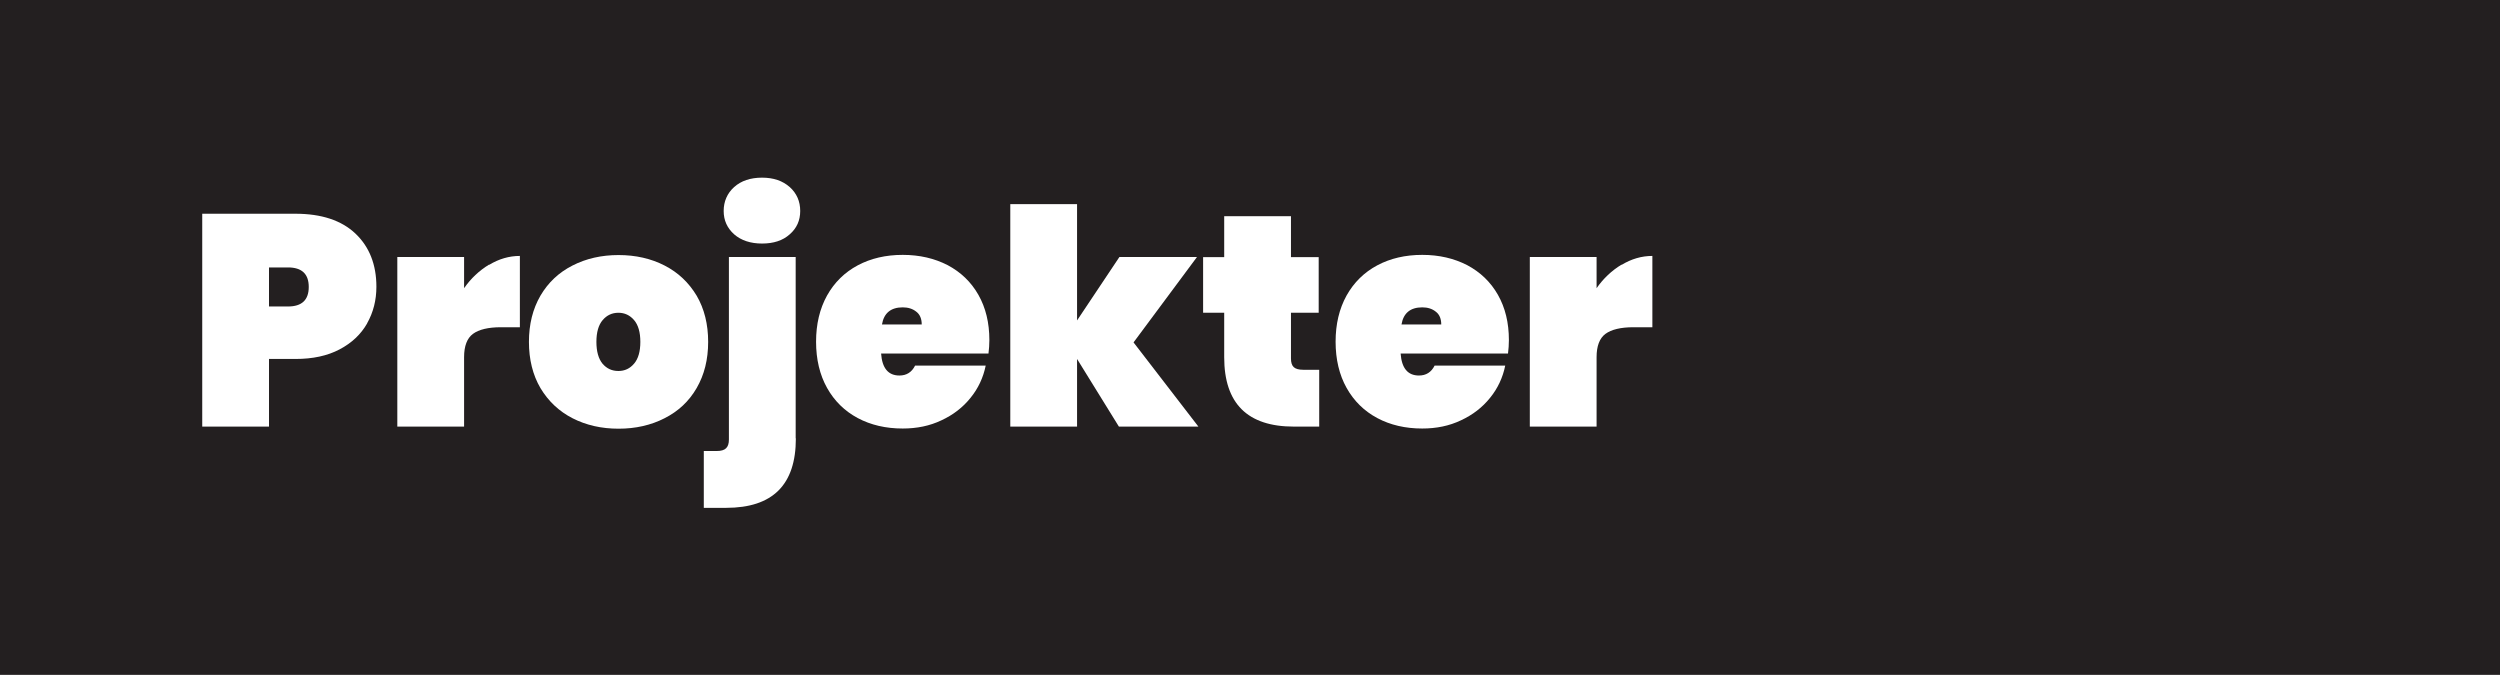
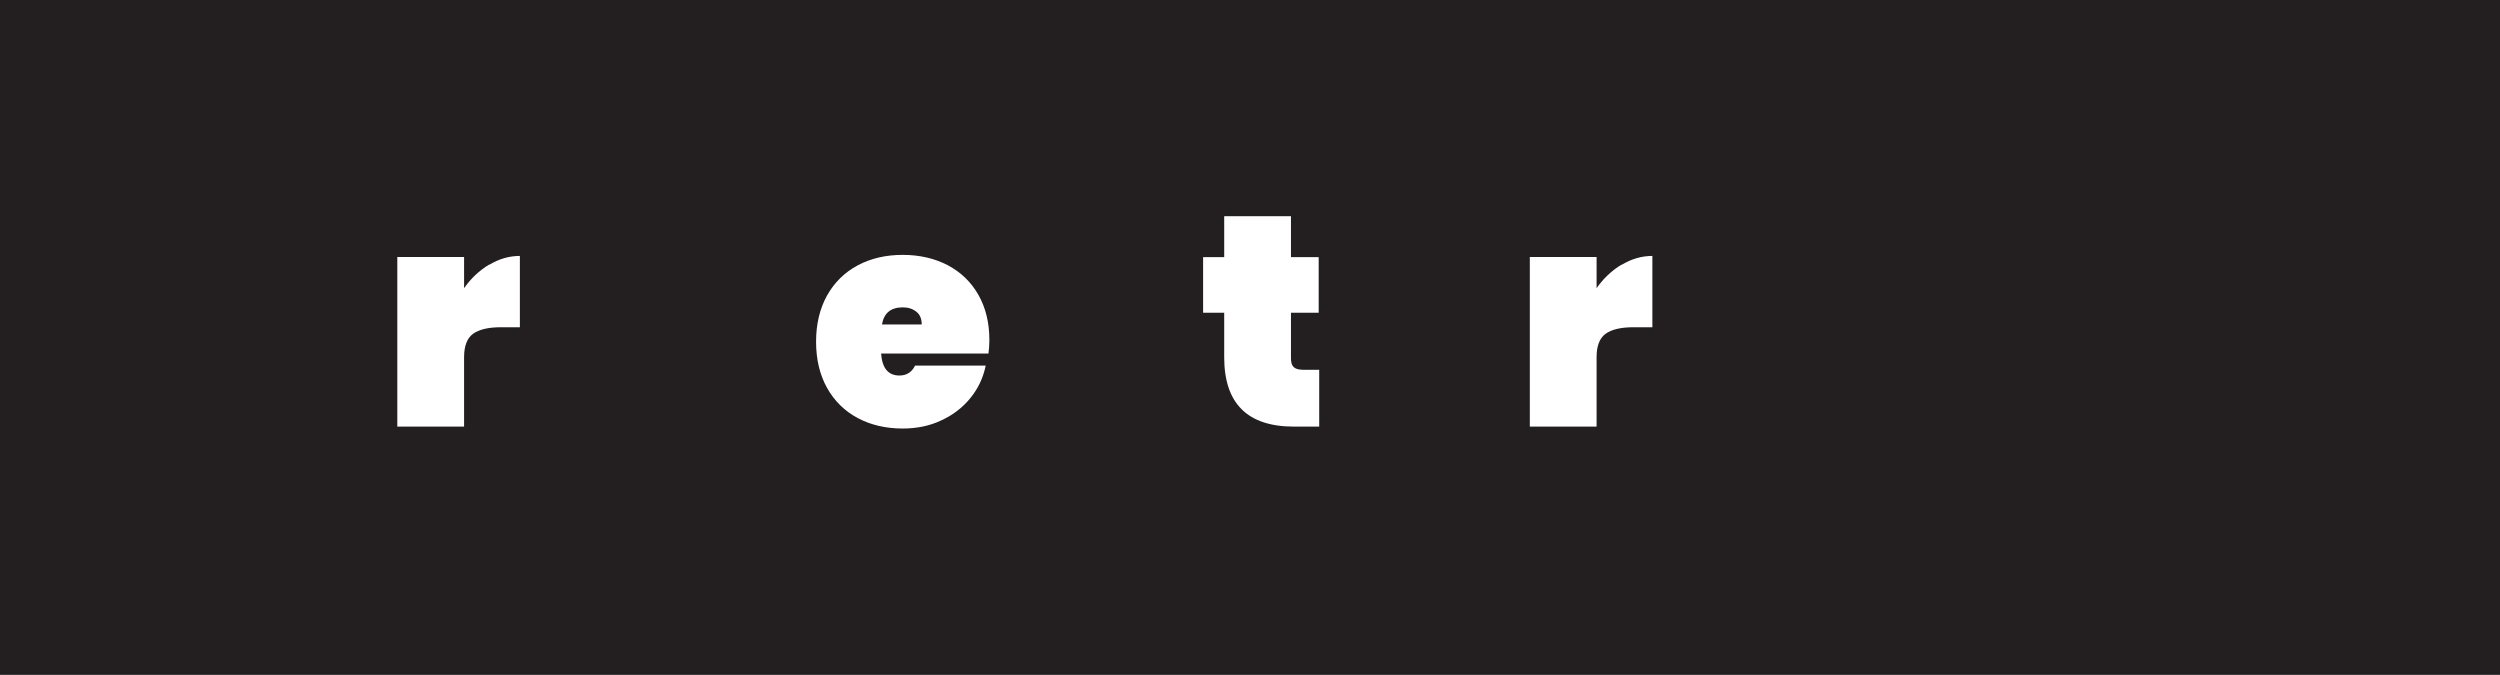
<svg xmlns="http://www.w3.org/2000/svg" id="Layer_2" viewBox="0 0 143.4 38.71">
  <defs>
    <style>
      .cls-1 {
        fill: #231f20;
      }

      .cls-2 {
        fill: #fff;
      }
    </style>
  </defs>
  <g id="Layer_1-2" data-name="Layer_1">
    <rect class="cls-1" width="143.4" height="38.71" />
    <g>
-       <path class="cls-2" d="M21.06,18.55c-.36.63-.88,1.12-1.58,1.49-.7.37-1.54.55-2.53.55h-1.52v3.88h-3.83v-12.21h5.35c1.49,0,2.64.38,3.44,1.14.8.76,1.2,1.78,1.2,3.05,0,.77-.18,1.47-.53,2.09ZM17.71,16.46c0-.75-.4-1.12-1.19-1.12h-1.09v2.24h1.09c.79,0,1.19-.37,1.19-1.12Z" />
      <path class="cls-2" d="M28.06,15.19c.56-.34,1.15-.51,1.76-.51v4.09h-1.09c-.72,0-1.26.13-1.6.38-.34.25-.51.7-.51,1.34v3.98h-3.83v-9.73h3.83v1.79c.39-.56.87-1.01,1.43-1.35Z" />
-       <path class="cls-2" d="M32.84,23.99c-.78-.4-1.39-.98-1.84-1.73-.44-.75-.66-1.64-.66-2.65s.22-1.89.66-2.65c.44-.75,1.05-1.33,1.84-1.73.78-.4,1.66-.6,2.64-.6s1.86.2,2.64.6c.78.4,1.39.98,1.84,1.73.44.75.66,1.64.66,2.65s-.22,1.89-.66,2.65-1.05,1.33-1.84,1.73c-.78.4-1.66.6-2.64.6s-1.86-.2-2.64-.6ZM36.37,20.86c.24-.28.36-.7.36-1.25s-.12-.97-.36-1.25c-.24-.28-.54-.42-.9-.42s-.66.14-.9.42c-.24.28-.36.7-.36,1.25s.12.97.35,1.25c.24.28.54.42.91.42s.66-.14.9-.42Z" />
-       <path class="cls-2" d="M45.65,25.15c0,2.66-1.33,3.98-4,3.98h-1.28v-3.26h.74c.25,0,.43-.05.54-.16s.16-.27.16-.5v-10.47h3.83v10.4ZM42.11,13.44c-.4-.36-.6-.8-.6-1.34s.2-1.01.6-1.37c.4-.36.94-.54,1.6-.54s1.18.18,1.59.54c.4.36.6.82.6,1.37s-.2.99-.6,1.34c-.4.36-.93.53-1.59.53s-1.2-.18-1.6-.53Z" />
      <path class="cls-2" d="M56.7,20.28h-6.16c.06.84.41,1.26,1.05,1.26.41,0,.71-.19.9-.57h4.05c-.14.69-.43,1.31-.87,1.85-.44.55-1,.98-1.67,1.29-.67.32-1.41.47-2.22.47-.97,0-1.83-.2-2.58-.6-.75-.4-1.34-.98-1.76-1.73s-.63-1.64-.63-2.65.21-1.89.63-2.65c.42-.75,1.01-1.33,1.76-1.73.75-.4,1.61-.6,2.58-.6s1.82.2,2.58.59c.75.4,1.34.96,1.76,1.7.42.74.63,1.6.63,2.6,0,.26-.02.52-.05.76ZM52.87,18.61c0-.32-.1-.57-.31-.73-.21-.17-.47-.25-.78-.25-.68,0-1.08.33-1.19.98h2.28Z" />
-       <path class="cls-2" d="M64.18,24.47l-2.4-3.88v3.88h-3.83v-12.76h3.83v6.67l2.43-3.64h4.45l-3.64,4.9,3.72,4.83h-4.57Z" />
      <path class="cls-2" d="M75.67,21.21v3.26h-1.45c-2.67,0-4-1.33-4-3.98v-2.55h-1.21v-3.19h1.21v-2.35h3.83v2.35h1.59v3.19h-1.59v2.62c0,.23.05.4.16.5s.29.15.54.15h.91Z" />
-       <path class="cls-2" d="M86.5,20.28h-6.16c.06.84.41,1.26,1.05,1.26.41,0,.71-.19.9-.57h4.05c-.14.69-.43,1.31-.87,1.85-.44.55-1,.98-1.67,1.29-.67.32-1.41.47-2.22.47-.97,0-1.83-.2-2.58-.6-.75-.4-1.34-.98-1.76-1.73s-.63-1.64-.63-2.65.21-1.89.63-2.65c.42-.75,1.01-1.33,1.76-1.73.75-.4,1.61-.6,2.58-.6s1.82.2,2.58.59c.75.4,1.34.96,1.76,1.7.42.74.63,1.6.63,2.6,0,.26-.02.52-.05.76ZM82.67,18.61c0-.32-.1-.57-.31-.73-.21-.17-.47-.25-.78-.25-.68,0-1.08.33-1.19.98h2.28Z" />
      <path class="cls-2" d="M93.02,15.19c.56-.34,1.15-.51,1.76-.51v4.09h-1.09c-.72,0-1.26.13-1.6.38-.34.25-.51.7-.51,1.34v3.98h-3.83v-9.73h3.83v1.79c.39-.56.87-1.01,1.43-1.35Z" />
    </g>
  </g>
</svg>